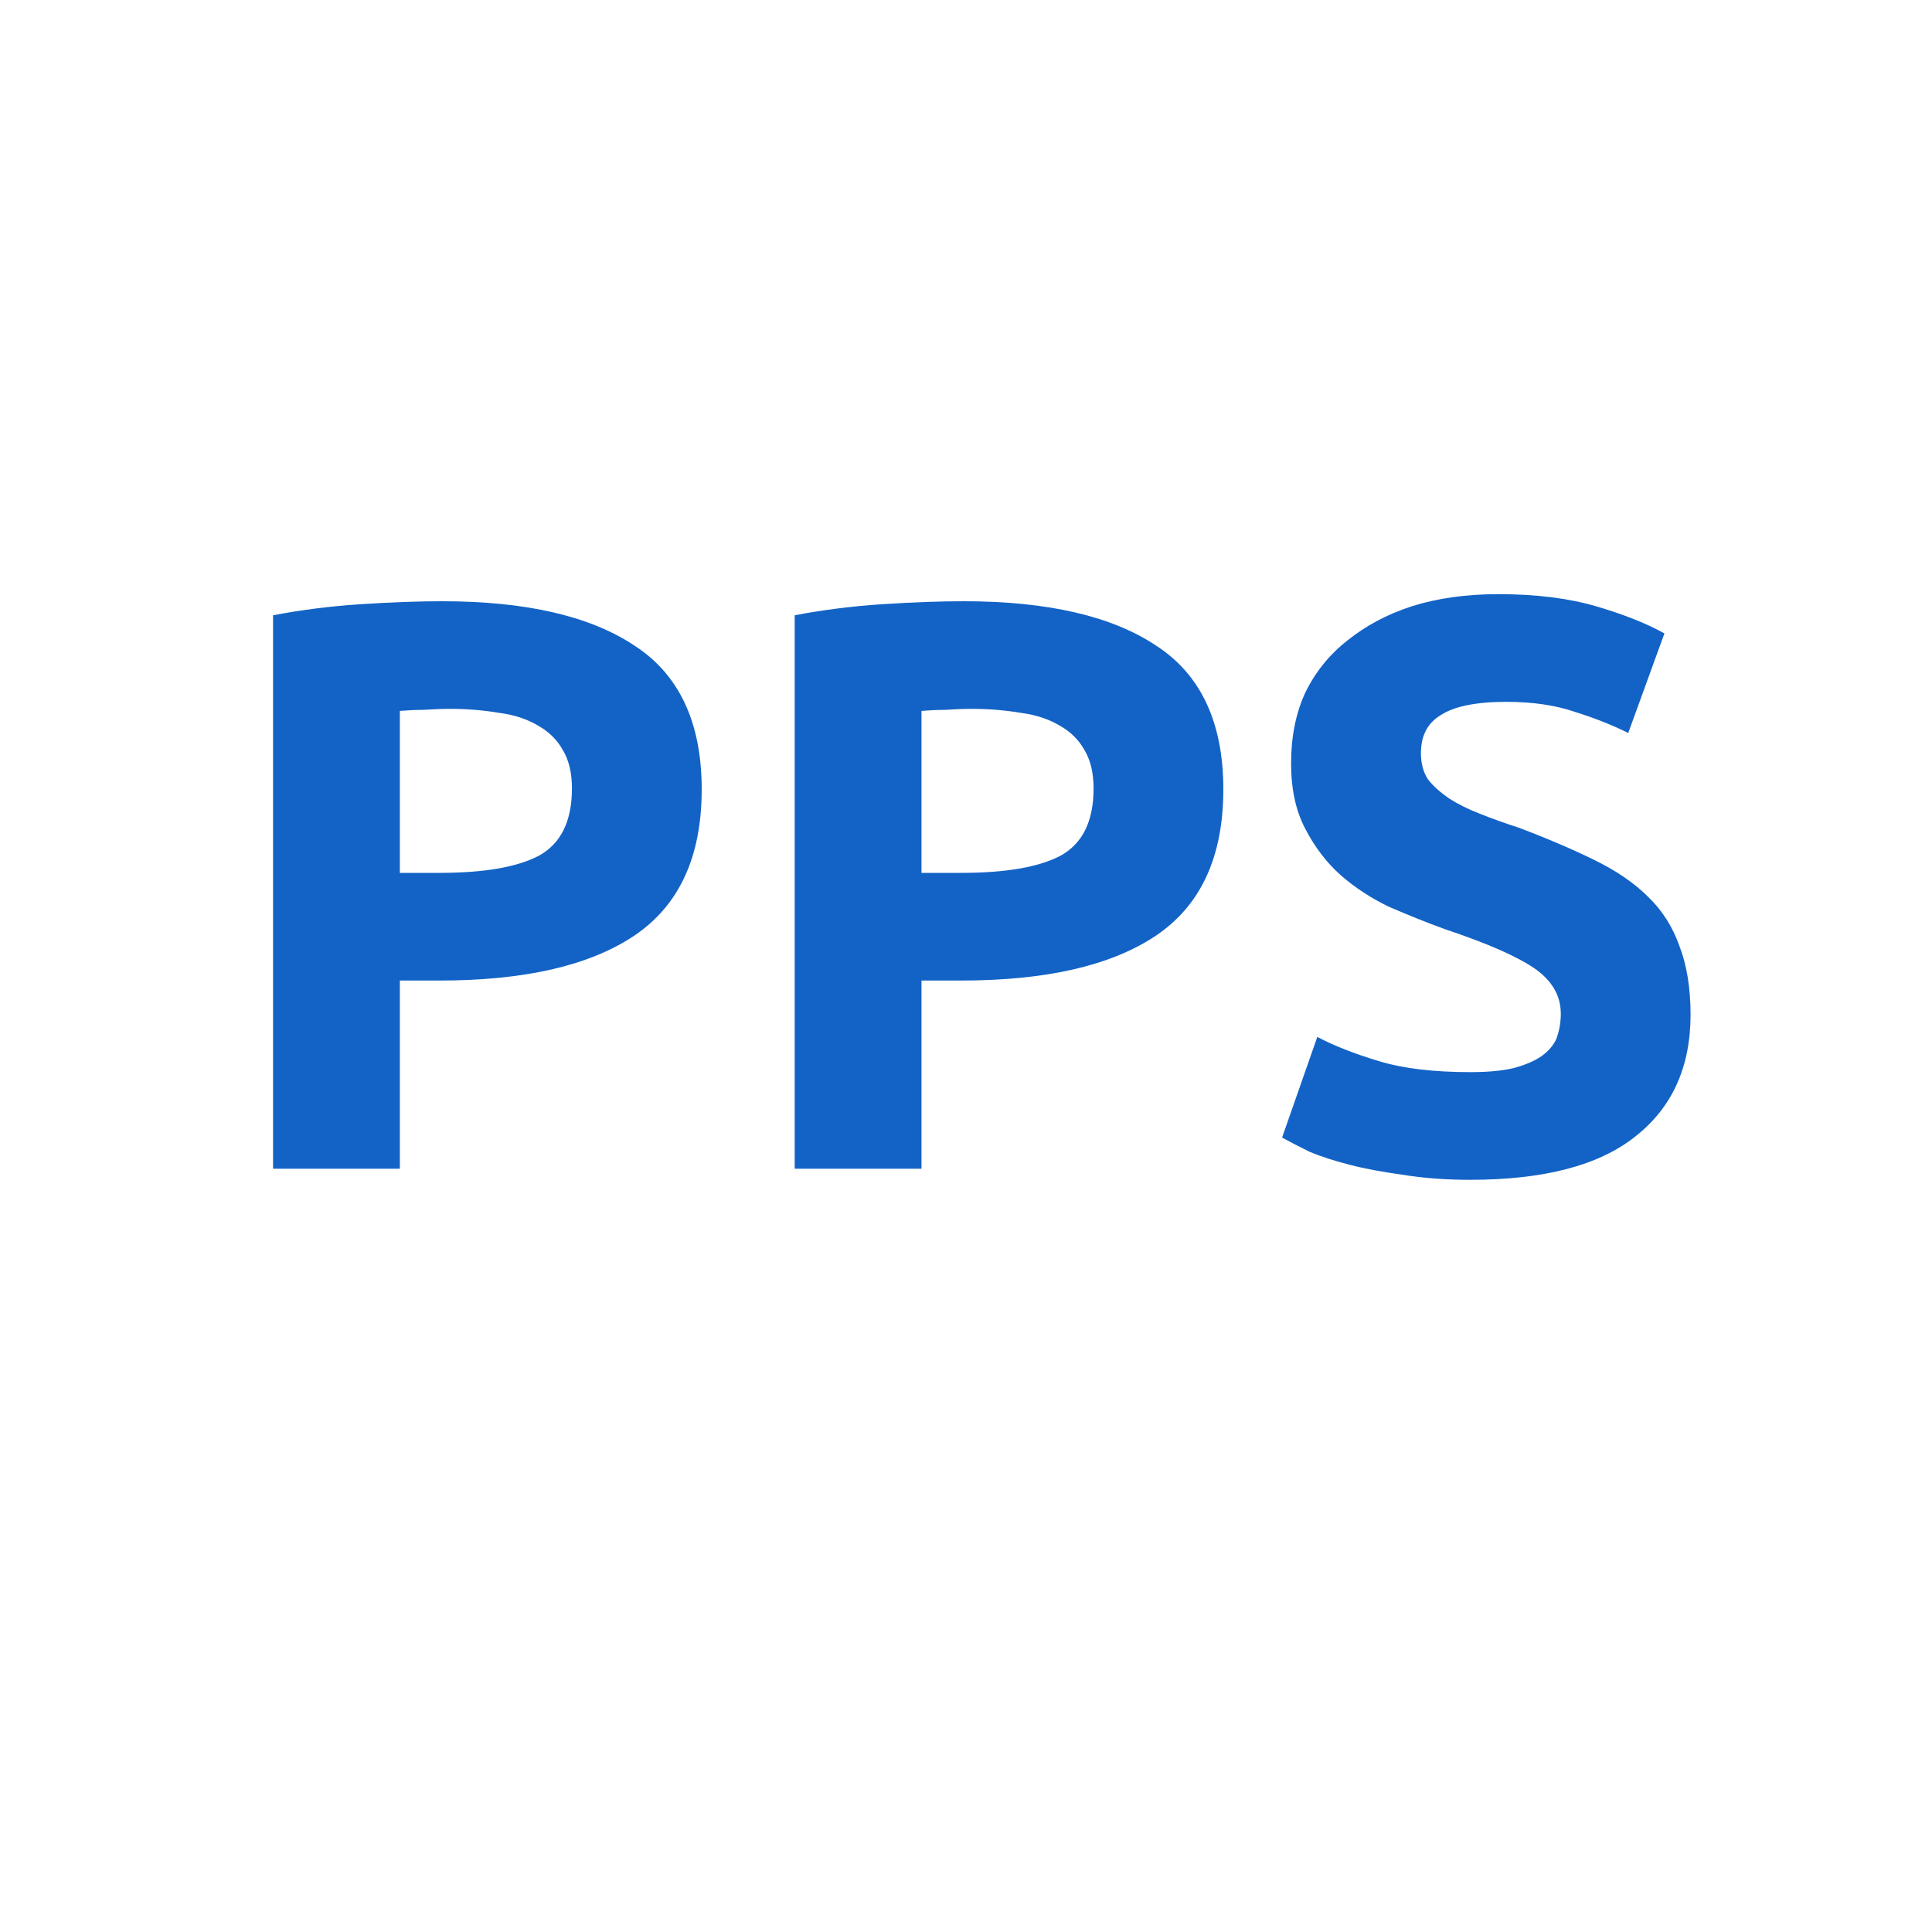
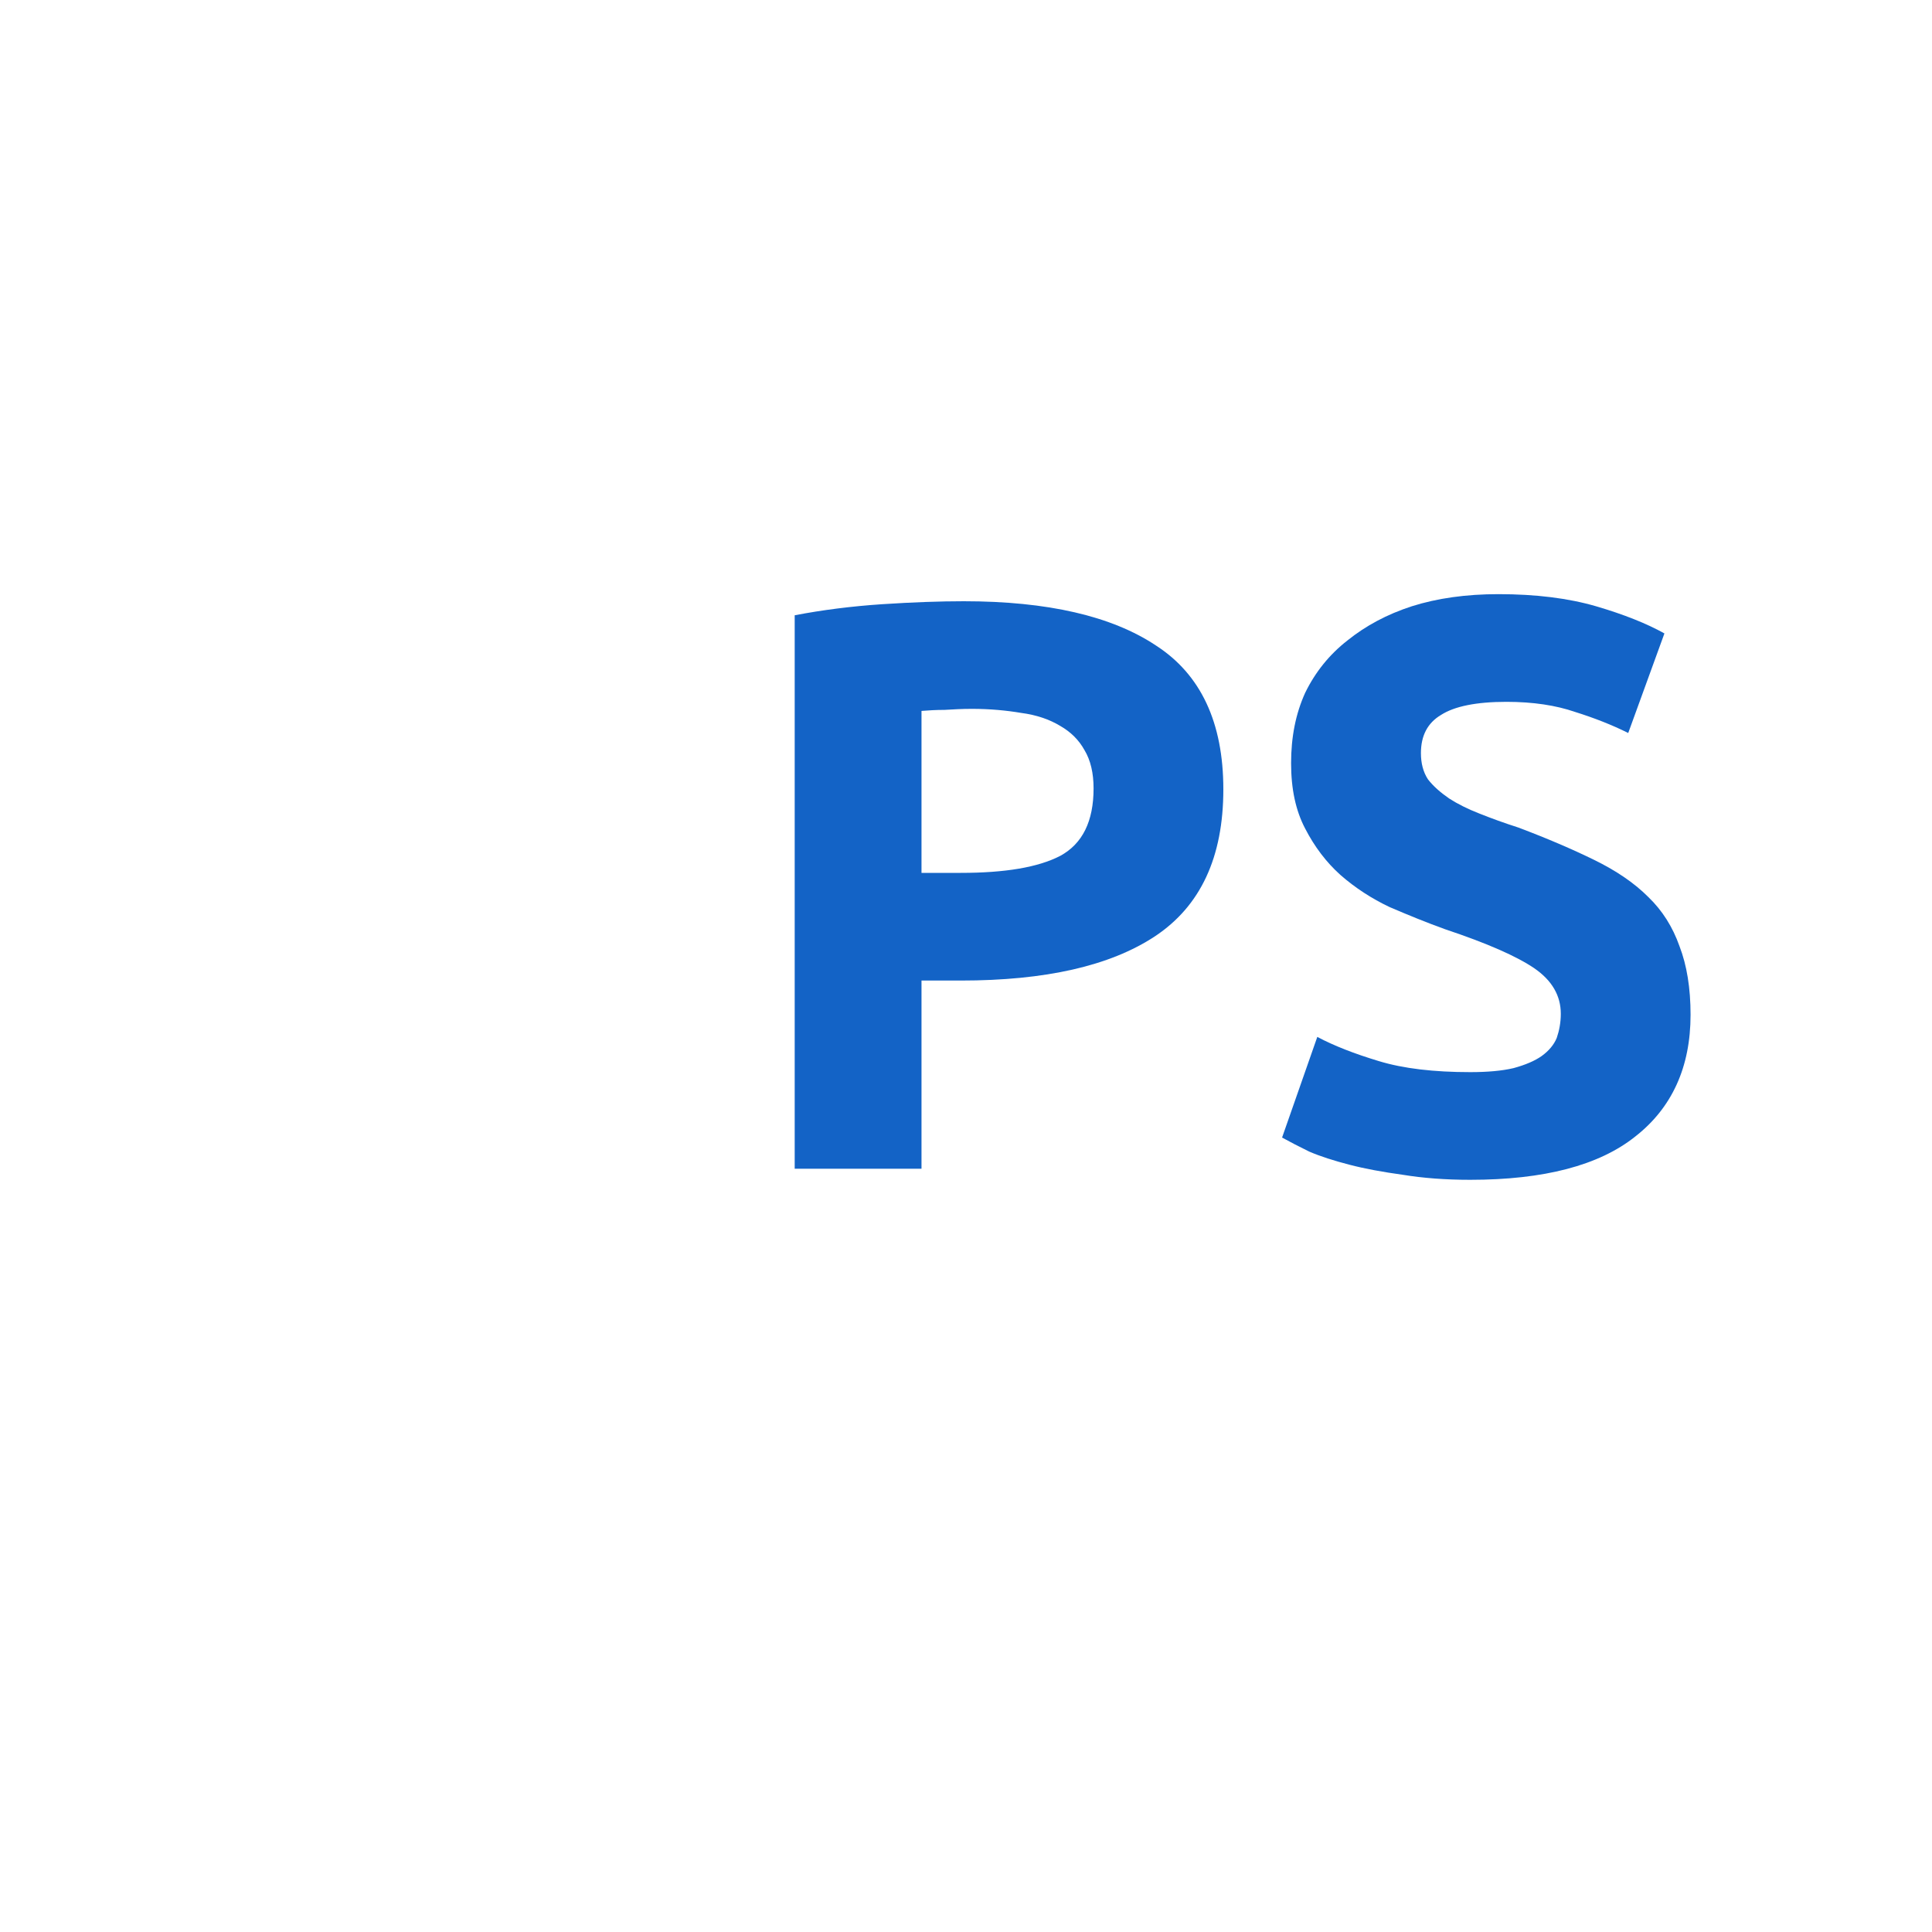
<svg xmlns="http://www.w3.org/2000/svg" width="40" zoomAndPan="magnify" viewBox="0 0 30 30" height="40" preserveAspectRatio="xMidYMid meet" version="1.0">
  <defs>
    <g />
  </defs>
  <g fill="#1363c6" fill-opacity="1">
    <g transform="translate(3.24, 18.148)">
      <g>
-         <path d="M 3.625 -8.812 C 4.926 -8.812 5.922 -8.582 6.609 -8.125 C 7.305 -7.676 7.656 -6.93 7.656 -5.891 C 7.656 -4.836 7.301 -4.078 6.594 -3.609 C 5.895 -3.148 4.891 -2.922 3.578 -2.922 L 2.969 -2.922 L 2.969 0 L 1 0 L 1 -8.594 C 1.426 -8.676 1.879 -8.734 2.359 -8.766 C 2.836 -8.797 3.258 -8.812 3.625 -8.812 Z M 3.75 -7.141 C 3.602 -7.141 3.461 -7.133 3.328 -7.125 C 3.191 -7.125 3.07 -7.117 2.969 -7.109 L 2.969 -4.594 L 3.578 -4.594 C 4.266 -4.594 4.781 -4.68 5.125 -4.859 C 5.469 -5.047 5.641 -5.395 5.641 -5.906 C 5.641 -6.145 5.594 -6.344 5.5 -6.5 C 5.414 -6.656 5.289 -6.781 5.125 -6.875 C 4.957 -6.977 4.754 -7.047 4.516 -7.078 C 4.285 -7.117 4.031 -7.141 3.75 -7.141 Z M 3.75 -7.141 " />
-       </g>
+         </g>
    </g>
  </g>
  <g fill="#1363c6" fill-opacity="1">
    <g transform="translate(11.34, 18.148)">
      <g>
        <path d="M 3.625 -8.812 C 4.926 -8.812 5.922 -8.582 6.609 -8.125 C 7.305 -7.676 7.656 -6.93 7.656 -5.891 C 7.656 -4.836 7.301 -4.078 6.594 -3.609 C 5.895 -3.148 4.891 -2.922 3.578 -2.922 L 2.969 -2.922 L 2.969 0 L 1 0 L 1 -8.594 C 1.426 -8.676 1.879 -8.734 2.359 -8.766 C 2.836 -8.797 3.258 -8.812 3.625 -8.812 Z M 3.75 -7.141 C 3.602 -7.141 3.461 -7.133 3.328 -7.125 C 3.191 -7.125 3.07 -7.117 2.969 -7.109 L 2.969 -4.594 L 3.578 -4.594 C 4.266 -4.594 4.781 -4.68 5.125 -4.859 C 5.469 -5.047 5.641 -5.395 5.641 -5.906 C 5.641 -6.145 5.594 -6.344 5.5 -6.5 C 5.414 -6.656 5.289 -6.781 5.125 -6.875 C 4.957 -6.977 4.754 -7.047 4.516 -7.078 C 4.285 -7.117 4.031 -7.141 3.75 -7.141 Z M 3.75 -7.141 " />
      </g>
    </g>
  </g>
  <g fill="#1363c6" fill-opacity="1">
    <g transform="translate(19.439, 18.148)">
      <g>
        <path d="M 3.391 -1.5 C 3.66 -1.5 3.883 -1.52 4.062 -1.562 C 4.25 -1.613 4.395 -1.676 4.5 -1.75 C 4.613 -1.832 4.691 -1.926 4.734 -2.031 C 4.773 -2.145 4.797 -2.27 4.797 -2.406 C 4.797 -2.688 4.66 -2.922 4.391 -3.109 C 4.117 -3.297 3.656 -3.5 3 -3.719 C 2.719 -3.82 2.43 -3.938 2.141 -4.062 C 1.859 -4.195 1.602 -4.363 1.375 -4.562 C 1.156 -4.758 0.973 -5 0.828 -5.281 C 0.68 -5.562 0.609 -5.898 0.609 -6.297 C 0.609 -6.703 0.68 -7.066 0.828 -7.391 C 0.984 -7.711 1.203 -7.984 1.484 -8.203 C 1.766 -8.43 2.098 -8.609 2.484 -8.734 C 2.879 -8.859 3.328 -8.922 3.828 -8.922 C 4.41 -8.922 4.914 -8.859 5.344 -8.734 C 5.77 -8.609 6.125 -8.469 6.406 -8.312 L 5.844 -6.766 C 5.594 -6.891 5.316 -7 5.016 -7.094 C 4.723 -7.195 4.367 -7.25 3.953 -7.25 C 3.484 -7.25 3.145 -7.18 2.938 -7.047 C 2.727 -6.922 2.625 -6.723 2.625 -6.453 C 2.625 -6.297 2.66 -6.16 2.734 -6.047 C 2.816 -5.941 2.926 -5.844 3.062 -5.75 C 3.195 -5.664 3.352 -5.586 3.531 -5.516 C 3.719 -5.441 3.922 -5.367 4.141 -5.297 C 4.586 -5.129 4.977 -4.961 5.312 -4.797 C 5.656 -4.629 5.938 -4.438 6.156 -4.219 C 6.375 -4.008 6.535 -3.754 6.641 -3.453 C 6.754 -3.16 6.812 -2.805 6.812 -2.391 C 6.812 -1.578 6.523 -0.945 5.953 -0.5 C 5.391 -0.051 4.535 0.172 3.391 0.172 C 3.004 0.172 2.656 0.145 2.344 0.094 C 2.031 0.051 1.754 0 1.516 -0.062 C 1.273 -0.125 1.066 -0.191 0.891 -0.266 C 0.723 -0.348 0.582 -0.422 0.469 -0.484 L 1.016 -2.047 C 1.273 -1.91 1.594 -1.785 1.969 -1.672 C 2.352 -1.555 2.828 -1.5 3.391 -1.5 Z M 3.391 -1.5 " />
      </g>
    </g>
  </g>
</svg>